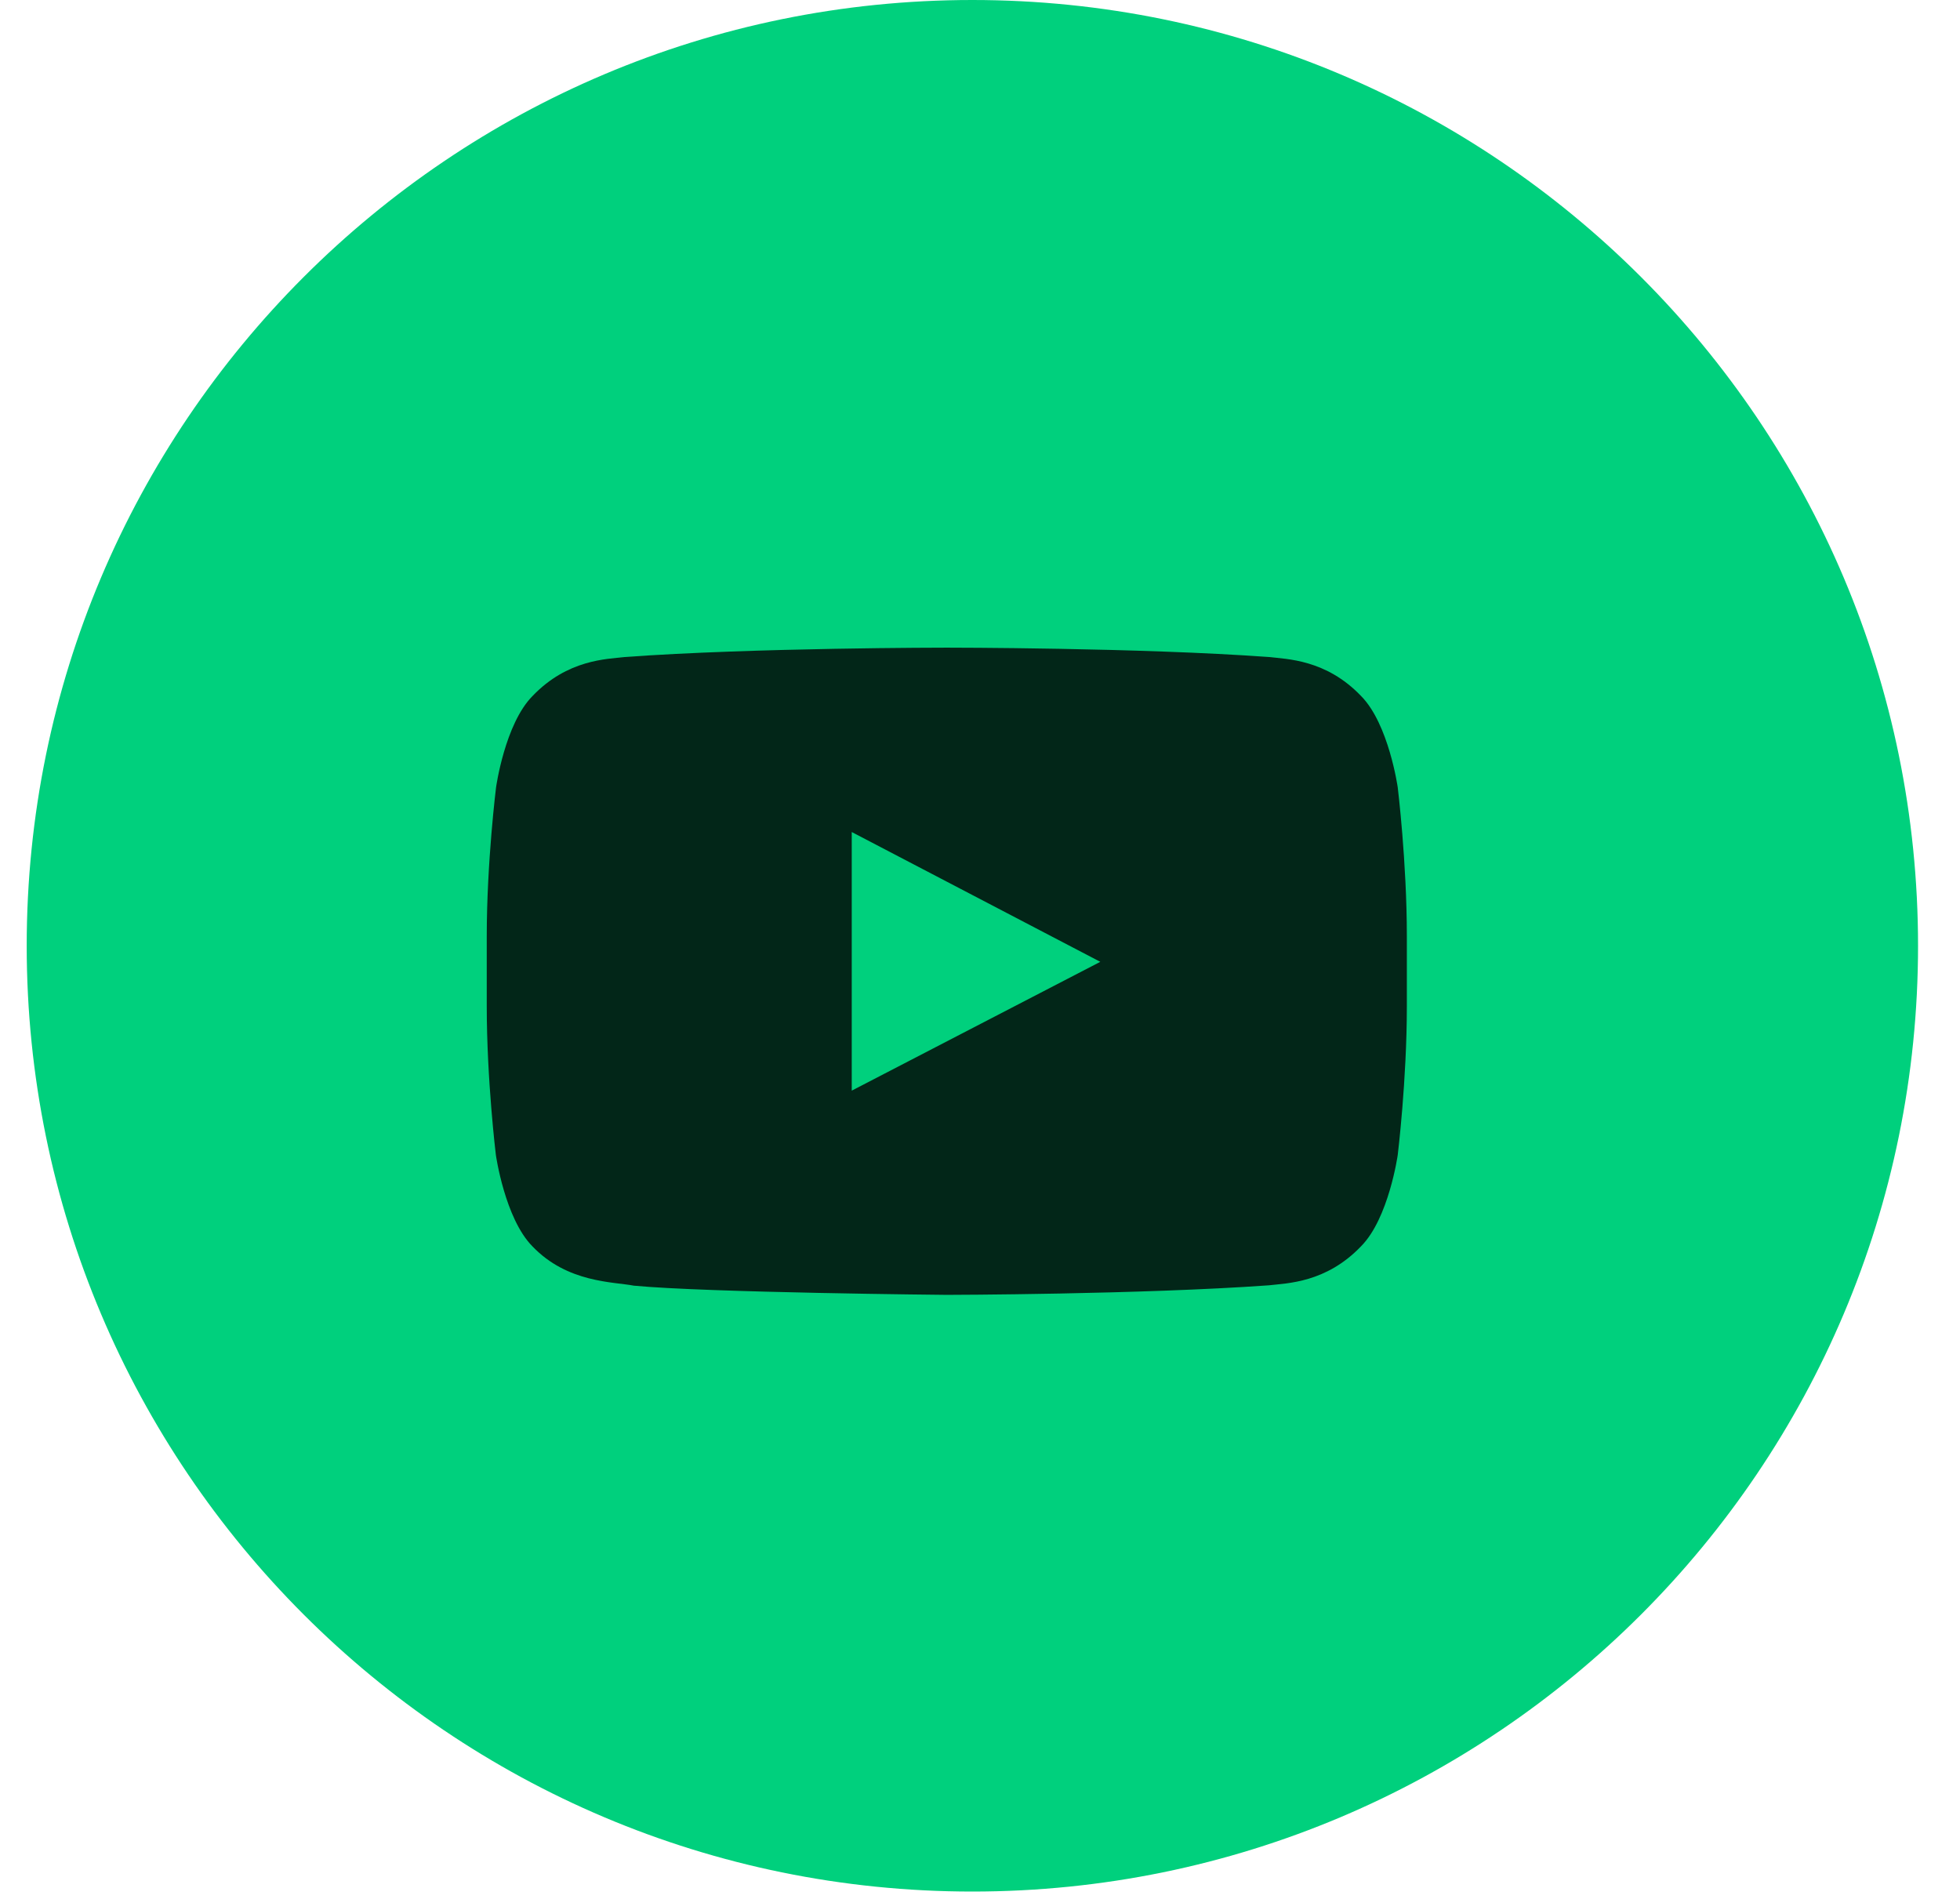
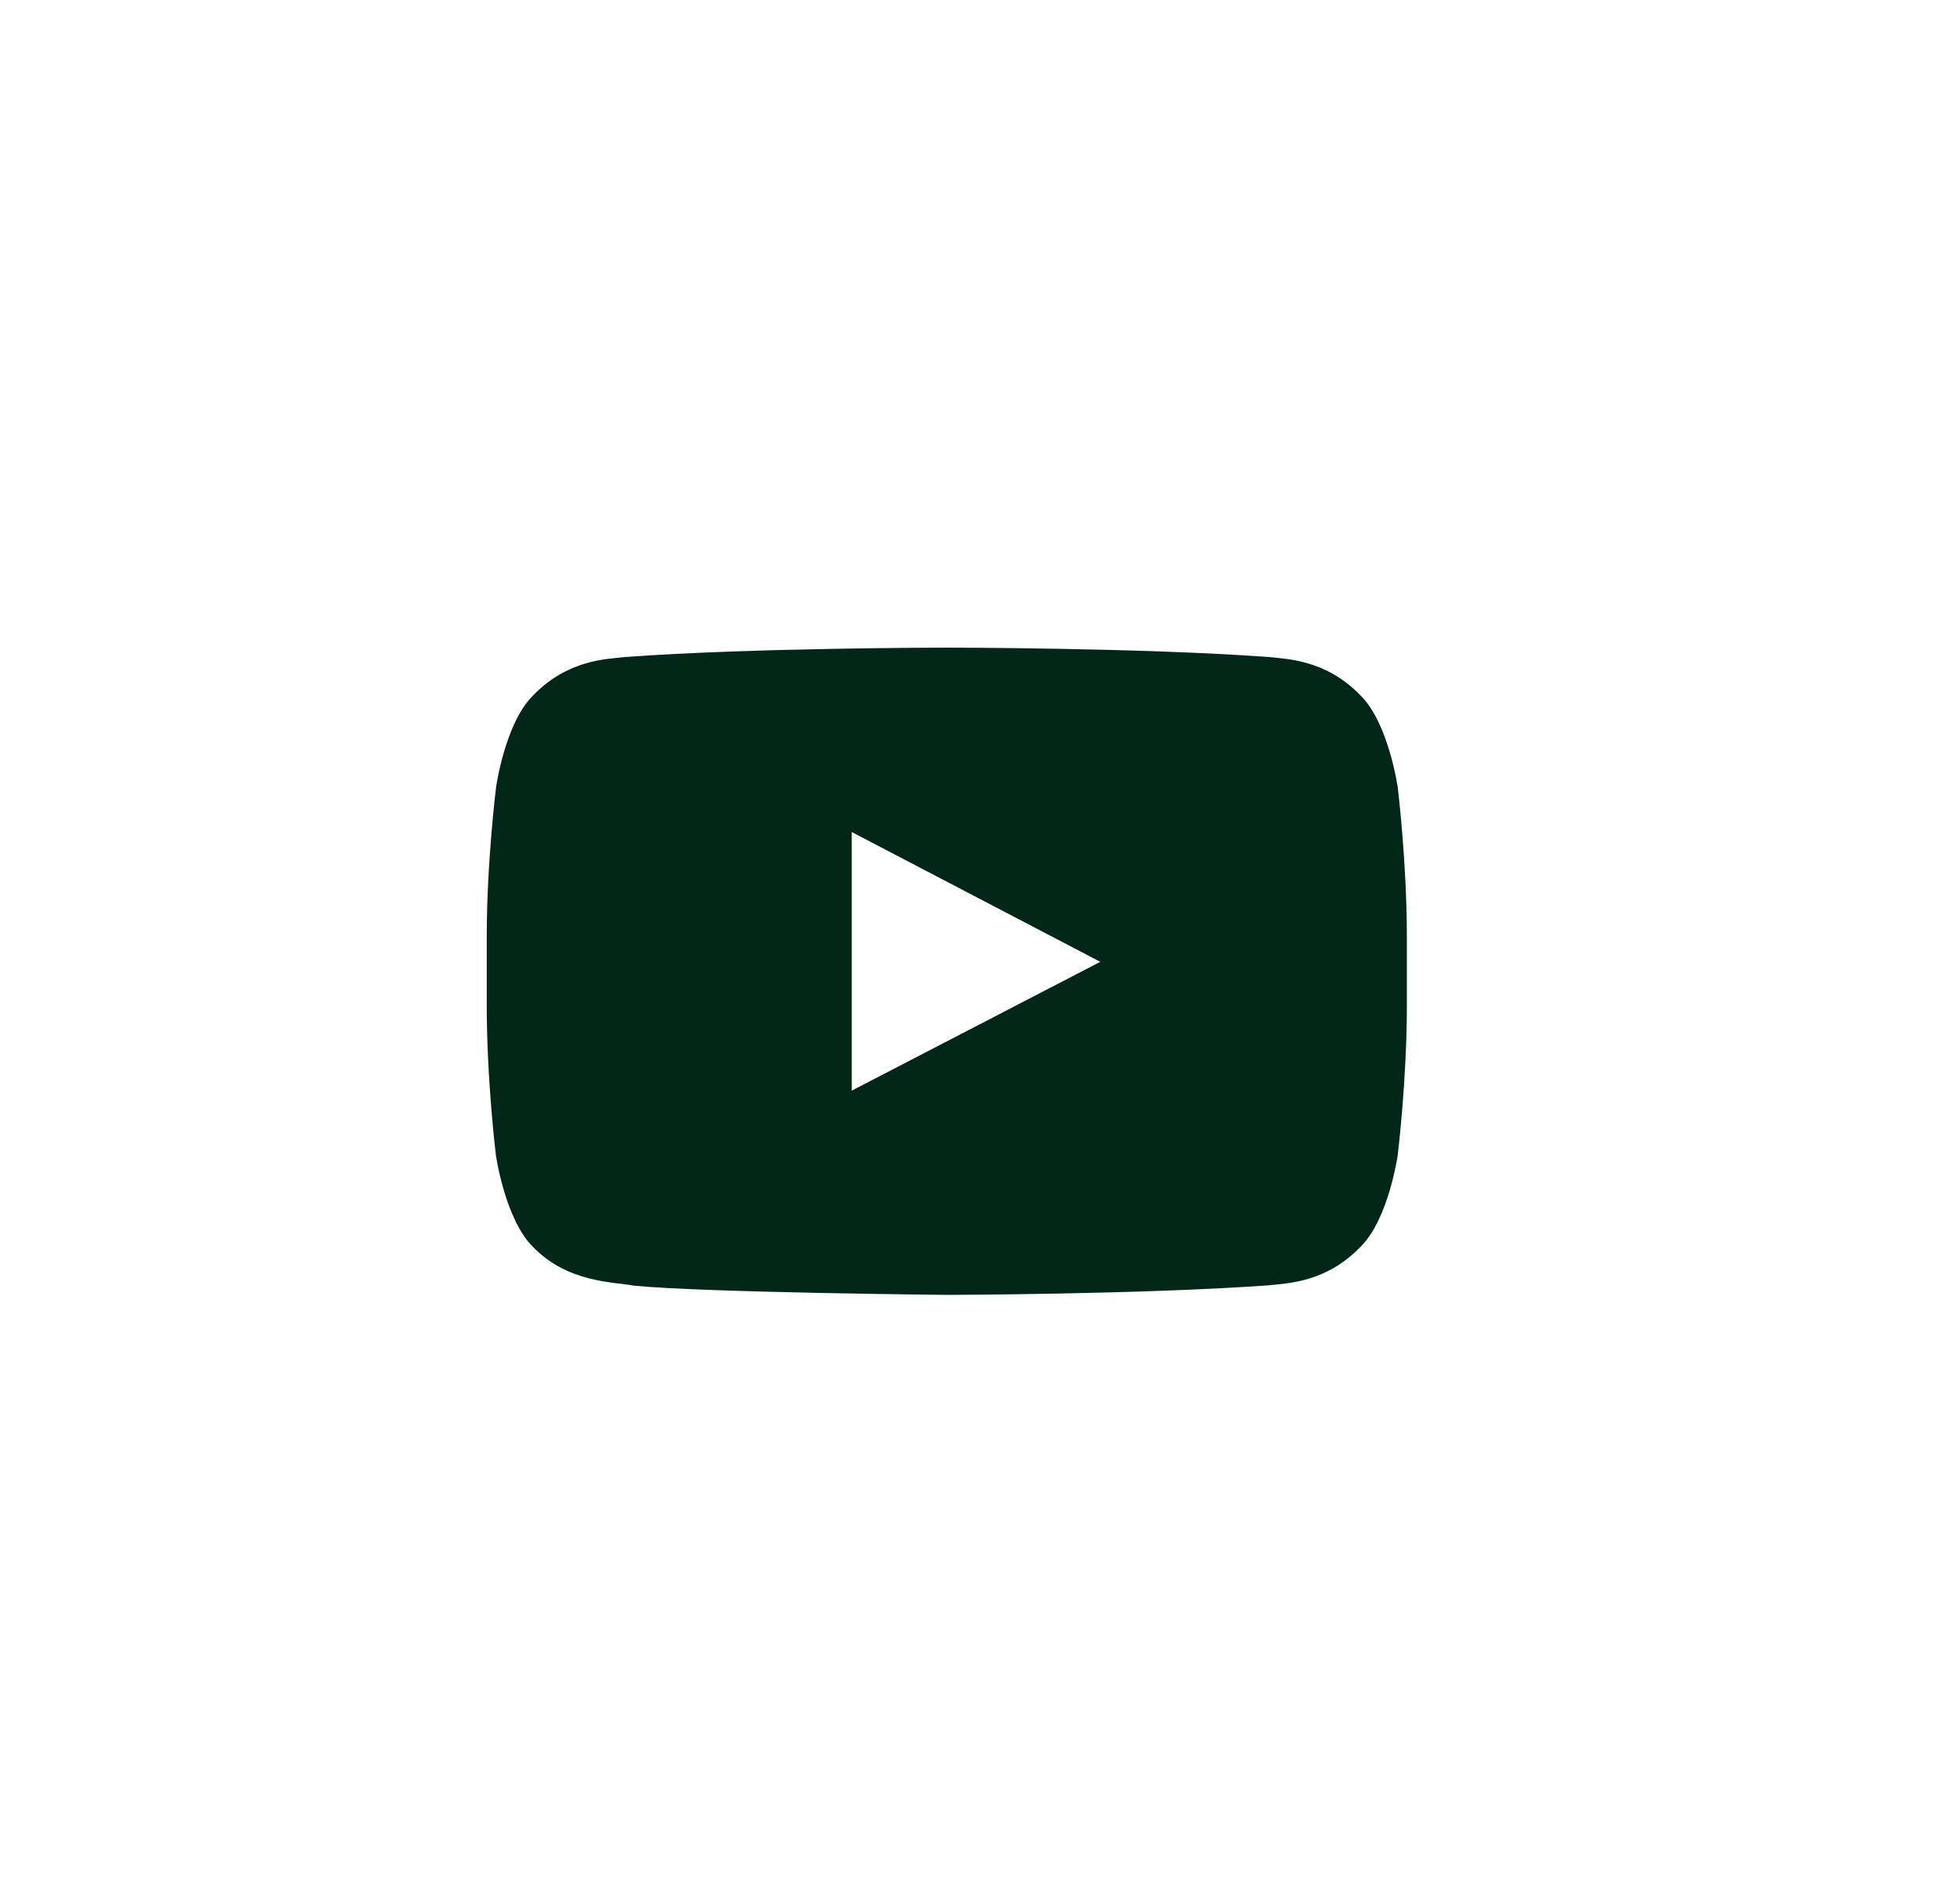
<svg xmlns="http://www.w3.org/2000/svg" width="32" height="31" viewBox="0 0 32 31" fill="none">
-   <path d="M0.436 15.44C0.436 6.913 7.348 0 15.875 0C24.403 0 31.315 6.913 31.315 15.44C31.315 23.967 24.403 30.88 15.875 30.88C7.348 30.88 0.436 23.967 0.436 15.44Z" fill="#00D07D" />
  <path d="M22.82 12.853C22.82 12.853 22.673 11.817 22.221 11.362C21.649 10.764 21.009 10.761 20.716 10.726C18.615 10.573 15.461 10.573 15.461 10.573H15.455C15.455 10.573 12.301 10.573 10.2 10.726C9.907 10.761 9.267 10.764 8.695 11.362C8.243 11.817 8.099 12.853 8.099 12.853C8.099 12.853 7.947 14.07 7.947 15.285V16.424C7.947 17.638 8.096 18.856 8.096 18.856C8.096 18.856 8.243 19.892 8.692 20.346C9.264 20.945 10.015 20.924 10.35 20.989C11.553 21.103 15.458 21.139 15.458 21.139C15.458 21.139 18.615 21.133 20.716 20.983C21.009 20.948 21.649 20.945 22.221 20.346C22.673 19.892 22.82 18.856 22.82 18.856C22.82 18.856 22.969 17.641 22.969 16.424V15.285C22.969 14.07 22.82 12.853 22.82 12.853ZM13.906 17.805V13.583L17.964 15.702L13.906 17.805Z" fill="#022618" />
</svg>